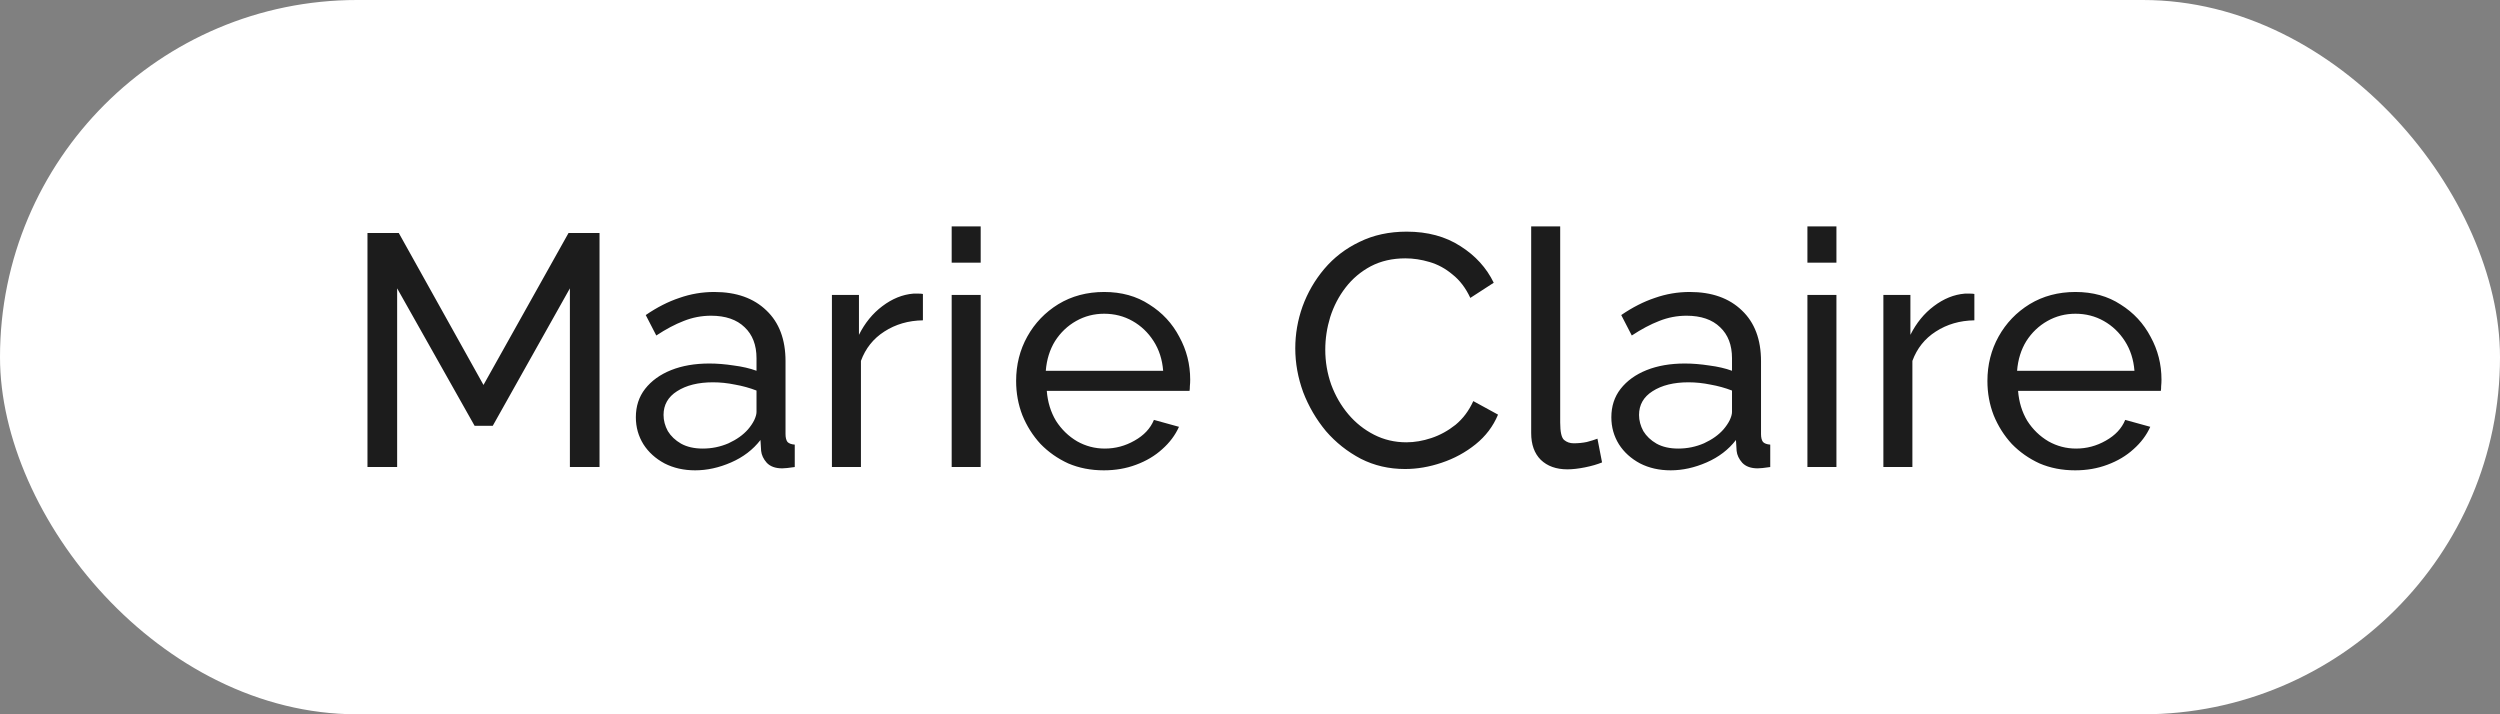
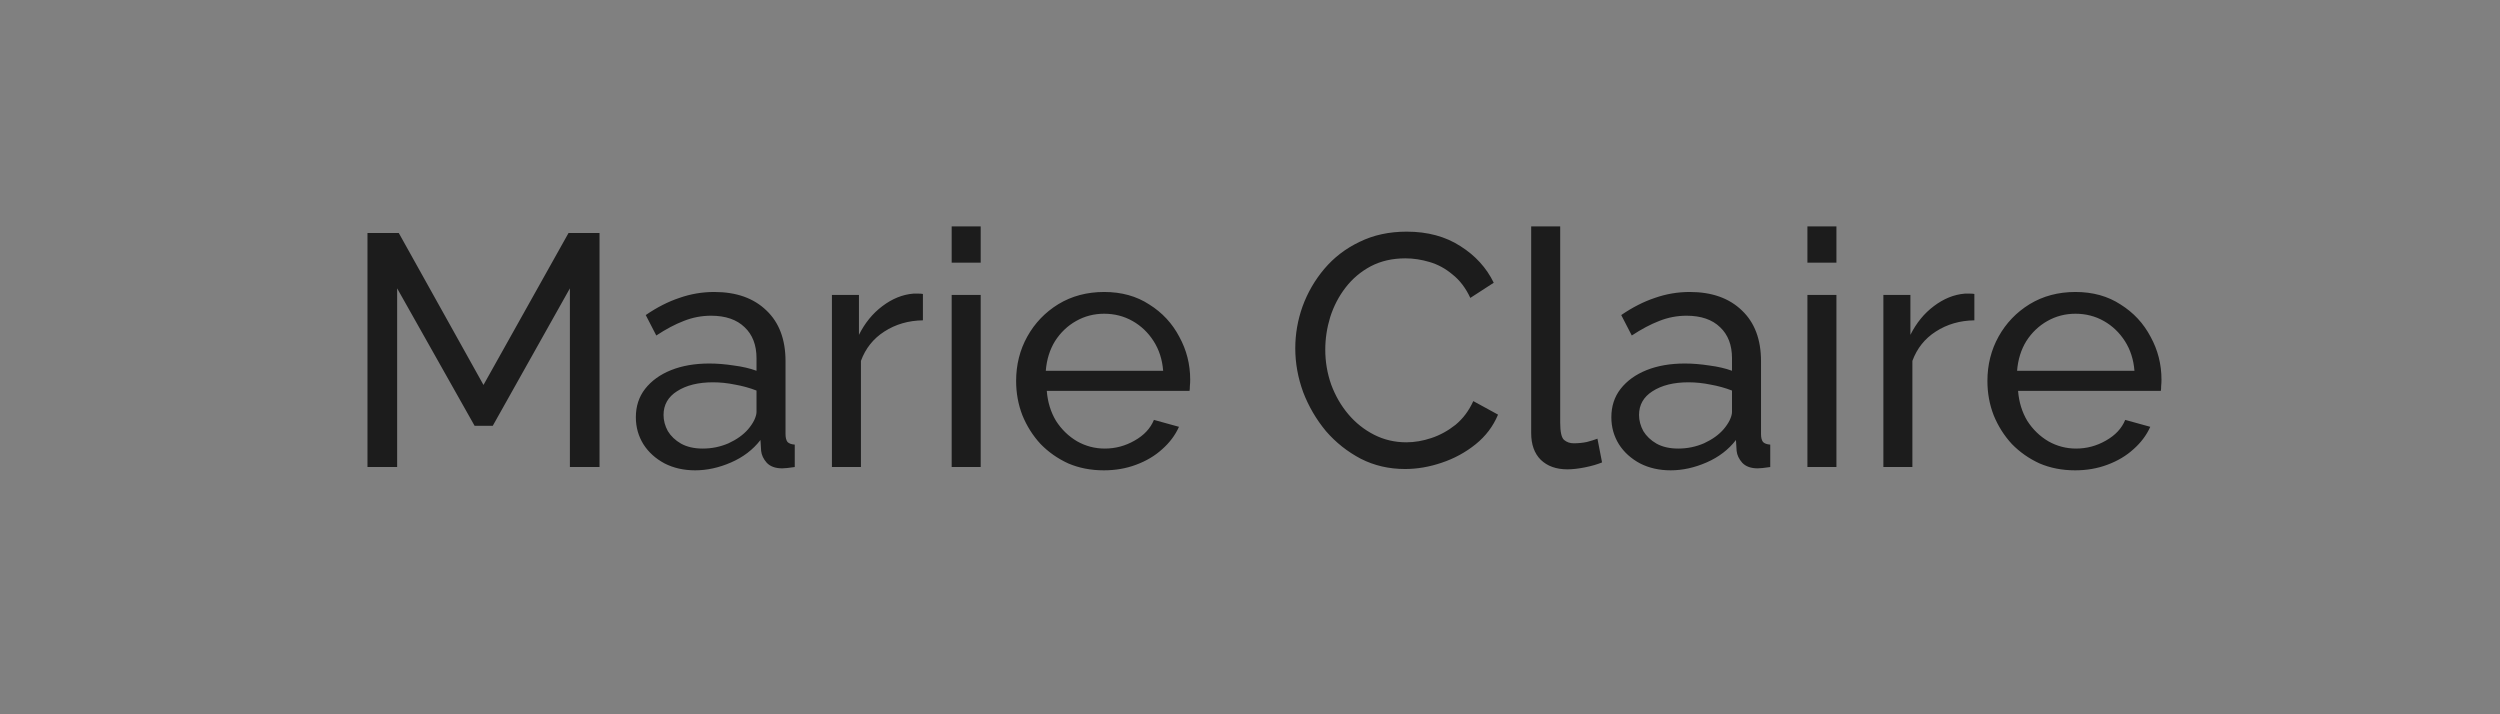
<svg xmlns="http://www.w3.org/2000/svg" width="91" height="26" viewBox="0 0 91 26" fill="none">
  <rect x="0" y="0" width="91" height="26" fill="#808080" stroke="none" />
-   <rect width="91" height="26" rx="13" fill="white" />
  <path d="M20.744 17V10.496L17.936 15.5H17.276L14.456 10.496V17H13.376V8.48H14.515L17.599 14.012L20.695 8.48H21.823V17H20.744ZM23.145 15.188C23.145 14.788 23.257 14.444 23.481 14.156C23.713 13.86 24.029 13.632 24.429 13.472C24.829 13.312 25.293 13.232 25.821 13.232C26.101 13.232 26.397 13.256 26.709 13.304C27.021 13.344 27.297 13.408 27.537 13.496V13.04C27.537 12.56 27.393 12.184 27.105 11.912C26.817 11.632 26.409 11.492 25.881 11.492C25.537 11.492 25.205 11.556 24.885 11.684C24.573 11.804 24.241 11.98 23.889 12.212L23.505 11.468C23.913 11.188 24.321 10.98 24.729 10.844C25.137 10.7 25.561 10.628 26.001 10.628C26.801 10.628 27.433 10.852 27.897 11.3C28.361 11.74 28.593 12.356 28.593 13.148V15.8C28.593 15.928 28.617 16.024 28.665 16.088C28.721 16.144 28.809 16.176 28.929 16.184V17C28.825 17.016 28.733 17.028 28.653 17.036C28.581 17.044 28.521 17.048 28.473 17.048C28.225 17.048 28.037 16.98 27.909 16.844C27.789 16.708 27.721 16.564 27.705 16.412L27.681 16.016C27.409 16.368 27.053 16.64 26.613 16.832C26.173 17.024 25.737 17.12 25.305 17.12C24.889 17.12 24.517 17.036 24.189 16.868C23.861 16.692 23.605 16.46 23.421 16.172C23.237 15.876 23.145 15.548 23.145 15.188ZM27.225 15.632C27.321 15.52 27.397 15.408 27.453 15.296C27.509 15.176 27.537 15.076 27.537 14.996V14.216C27.289 14.12 27.029 14.048 26.757 14C26.485 13.944 26.217 13.916 25.953 13.916C25.417 13.916 24.981 14.024 24.645 14.24C24.317 14.448 24.153 14.736 24.153 15.104C24.153 15.304 24.205 15.5 24.309 15.692C24.421 15.876 24.581 16.028 24.789 16.148C25.005 16.268 25.269 16.328 25.581 16.328C25.909 16.328 26.221 16.264 26.517 16.136C26.813 16 27.049 15.832 27.225 15.632ZM33.594 11.66C33.066 11.668 32.598 11.804 32.19 12.068C31.79 12.324 31.506 12.68 31.338 13.136V17H30.282V10.736H31.266V12.188C31.482 11.756 31.766 11.408 32.118 11.144C32.478 10.872 32.854 10.72 33.246 10.688C33.326 10.688 33.394 10.688 33.45 10.688C33.506 10.688 33.554 10.692 33.594 10.7V11.66ZM34.641 17V10.736H35.697V17H34.641ZM34.641 9.56V8.24H35.697V9.56H34.641ZM40.179 17.12C39.707 17.12 39.275 17.036 38.883 16.868C38.499 16.692 38.163 16.456 37.875 16.16C37.595 15.856 37.375 15.508 37.215 15.116C37.063 14.724 36.987 14.308 36.987 13.868C36.987 13.276 37.123 12.736 37.395 12.248C37.667 11.76 38.043 11.368 38.523 11.072C39.011 10.776 39.567 10.628 40.191 10.628C40.823 10.628 41.371 10.78 41.835 11.084C42.307 11.38 42.671 11.772 42.927 12.26C43.191 12.74 43.323 13.26 43.323 13.82C43.323 13.9 43.319 13.98 43.311 14.06C43.311 14.132 43.307 14.188 43.299 14.228H38.103C38.135 14.636 38.247 15 38.439 15.32C38.639 15.632 38.895 15.88 39.207 16.064C39.519 16.24 39.855 16.328 40.215 16.328C40.599 16.328 40.959 16.232 41.295 16.04C41.639 15.848 41.875 15.596 42.003 15.284L42.915 15.536C42.779 15.84 42.575 16.112 42.303 16.352C42.039 16.592 41.723 16.78 41.355 16.916C40.995 17.052 40.603 17.12 40.179 17.12ZM38.067 13.496H42.339C42.307 13.088 42.191 12.728 41.991 12.416C41.791 12.104 41.535 11.86 41.223 11.684C40.911 11.508 40.567 11.42 40.191 11.42C39.823 11.42 39.483 11.508 39.171 11.684C38.859 11.86 38.603 12.104 38.403 12.416C38.211 12.728 38.099 13.088 38.067 13.496ZM47.148 12.68C47.148 12.16 47.236 11.652 47.412 11.156C47.596 10.652 47.86 10.196 48.204 9.788C48.556 9.372 48.984 9.044 49.488 8.804C49.992 8.556 50.564 8.432 51.204 8.432C51.964 8.432 52.616 8.608 53.16 8.96C53.704 9.304 54.108 9.748 54.372 10.292L53.52 10.844C53.352 10.484 53.136 10.2 52.872 9.992C52.616 9.776 52.336 9.624 52.032 9.536C51.736 9.448 51.444 9.404 51.156 9.404C50.684 9.404 50.264 9.5 49.896 9.692C49.536 9.884 49.232 10.14 48.984 10.46C48.736 10.78 48.548 11.14 48.42 11.54C48.3 11.932 48.24 12.328 48.24 12.728C48.24 13.168 48.312 13.592 48.456 14C48.608 14.408 48.816 14.768 49.08 15.08C49.344 15.392 49.656 15.64 50.016 15.824C50.376 16.008 50.768 16.1 51.192 16.1C51.488 16.1 51.792 16.048 52.104 15.944C52.416 15.84 52.708 15.68 52.98 15.464C53.252 15.24 53.468 14.952 53.628 14.6L54.528 15.092C54.352 15.516 54.08 15.876 53.712 16.172C53.344 16.468 52.932 16.692 52.476 16.844C52.028 16.996 51.584 17.072 51.144 17.072C50.56 17.072 50.024 16.948 49.536 16.7C49.048 16.444 48.624 16.108 48.264 15.692C47.912 15.268 47.636 14.796 47.436 14.276C47.244 13.748 47.148 13.216 47.148 12.68ZM55.735 8.24H56.791V15.38C56.791 15.724 56.839 15.936 56.935 16.016C57.031 16.096 57.147 16.136 57.283 16.136C57.451 16.136 57.611 16.12 57.763 16.088C57.915 16.048 58.043 16.008 58.147 15.968L58.315 16.832C58.139 16.904 57.931 16.964 57.691 17.012C57.451 17.06 57.239 17.084 57.055 17.084C56.647 17.084 56.323 16.968 56.083 16.736C55.851 16.504 55.735 16.18 55.735 15.764V8.24ZM58.653 15.188C58.653 14.788 58.765 14.444 58.989 14.156C59.221 13.86 59.537 13.632 59.937 13.472C60.337 13.312 60.801 13.232 61.329 13.232C61.609 13.232 61.905 13.256 62.217 13.304C62.529 13.344 62.805 13.408 63.045 13.496V13.04C63.045 12.56 62.901 12.184 62.613 11.912C62.325 11.632 61.917 11.492 61.389 11.492C61.045 11.492 60.713 11.556 60.393 11.684C60.081 11.804 59.749 11.98 59.397 12.212L59.013 11.468C59.421 11.188 59.829 10.98 60.237 10.844C60.645 10.7 61.069 10.628 61.509 10.628C62.309 10.628 62.941 10.852 63.405 11.3C63.869 11.74 64.101 12.356 64.101 13.148V15.8C64.101 15.928 64.125 16.024 64.173 16.088C64.229 16.144 64.317 16.176 64.437 16.184V17C64.333 17.016 64.241 17.028 64.161 17.036C64.089 17.044 64.029 17.048 63.981 17.048C63.733 17.048 63.545 16.98 63.417 16.844C63.297 16.708 63.229 16.564 63.213 16.412L63.189 16.016C62.917 16.368 62.561 16.64 62.121 16.832C61.681 17.024 61.245 17.12 60.813 17.12C60.397 17.12 60.025 17.036 59.697 16.868C59.369 16.692 59.113 16.46 58.929 16.172C58.745 15.876 58.653 15.548 58.653 15.188ZM62.733 15.632C62.829 15.52 62.905 15.408 62.961 15.296C63.017 15.176 63.045 15.076 63.045 14.996V14.216C62.797 14.12 62.537 14.048 62.265 14C61.993 13.944 61.725 13.916 61.461 13.916C60.925 13.916 60.489 14.024 60.153 14.24C59.825 14.448 59.661 14.736 59.661 15.104C59.661 15.304 59.713 15.5 59.817 15.692C59.929 15.876 60.089 16.028 60.297 16.148C60.513 16.268 60.777 16.328 61.089 16.328C61.417 16.328 61.729 16.264 62.025 16.136C62.321 16 62.557 15.832 62.733 15.632ZM65.79 17V10.736H66.846V17H65.79ZM65.79 9.56V8.24H66.846V9.56H65.79ZM71.867 11.66C71.339 11.668 70.871 11.804 70.463 12.068C70.063 12.324 69.779 12.68 69.611 13.136V17H68.555V10.736H69.539V12.188C69.755 11.756 70.039 11.408 70.391 11.144C70.751 10.872 71.127 10.72 71.519 10.688C71.599 10.688 71.667 10.688 71.723 10.688C71.779 10.688 71.827 10.692 71.867 10.7V11.66ZM75.534 17.12C75.062 17.12 74.63 17.036 74.238 16.868C73.854 16.692 73.518 16.456 73.23 16.16C72.95 15.856 72.73 15.508 72.57 15.116C72.418 14.724 72.342 14.308 72.342 13.868C72.342 13.276 72.478 12.736 72.75 12.248C73.022 11.76 73.398 11.368 73.878 11.072C74.366 10.776 74.922 10.628 75.546 10.628C76.178 10.628 76.726 10.78 77.19 11.084C77.662 11.38 78.026 11.772 78.282 12.26C78.546 12.74 78.678 13.26 78.678 13.82C78.678 13.9 78.674 13.98 78.666 14.06C78.666 14.132 78.662 14.188 78.654 14.228H73.458C73.49 14.636 73.602 15 73.794 15.32C73.994 15.632 74.25 15.88 74.562 16.064C74.874 16.24 75.21 16.328 75.57 16.328C75.954 16.328 76.314 16.232 76.65 16.04C76.994 15.848 77.23 15.596 77.358 15.284L78.27 15.536C78.134 15.84 77.93 16.112 77.658 16.352C77.394 16.592 77.078 16.78 76.71 16.916C76.35 17.052 75.958 17.12 75.534 17.12ZM73.422 13.496H77.694C77.662 13.088 77.546 12.728 77.346 12.416C77.146 12.104 76.89 11.86 76.578 11.684C76.266 11.508 75.922 11.42 75.546 11.42C75.178 11.42 74.838 11.508 74.526 11.684C74.214 11.86 73.958 12.104 73.758 12.416C73.566 12.728 73.454 13.088 73.422 13.496Z" fill="#1C1C1C" />
</svg>